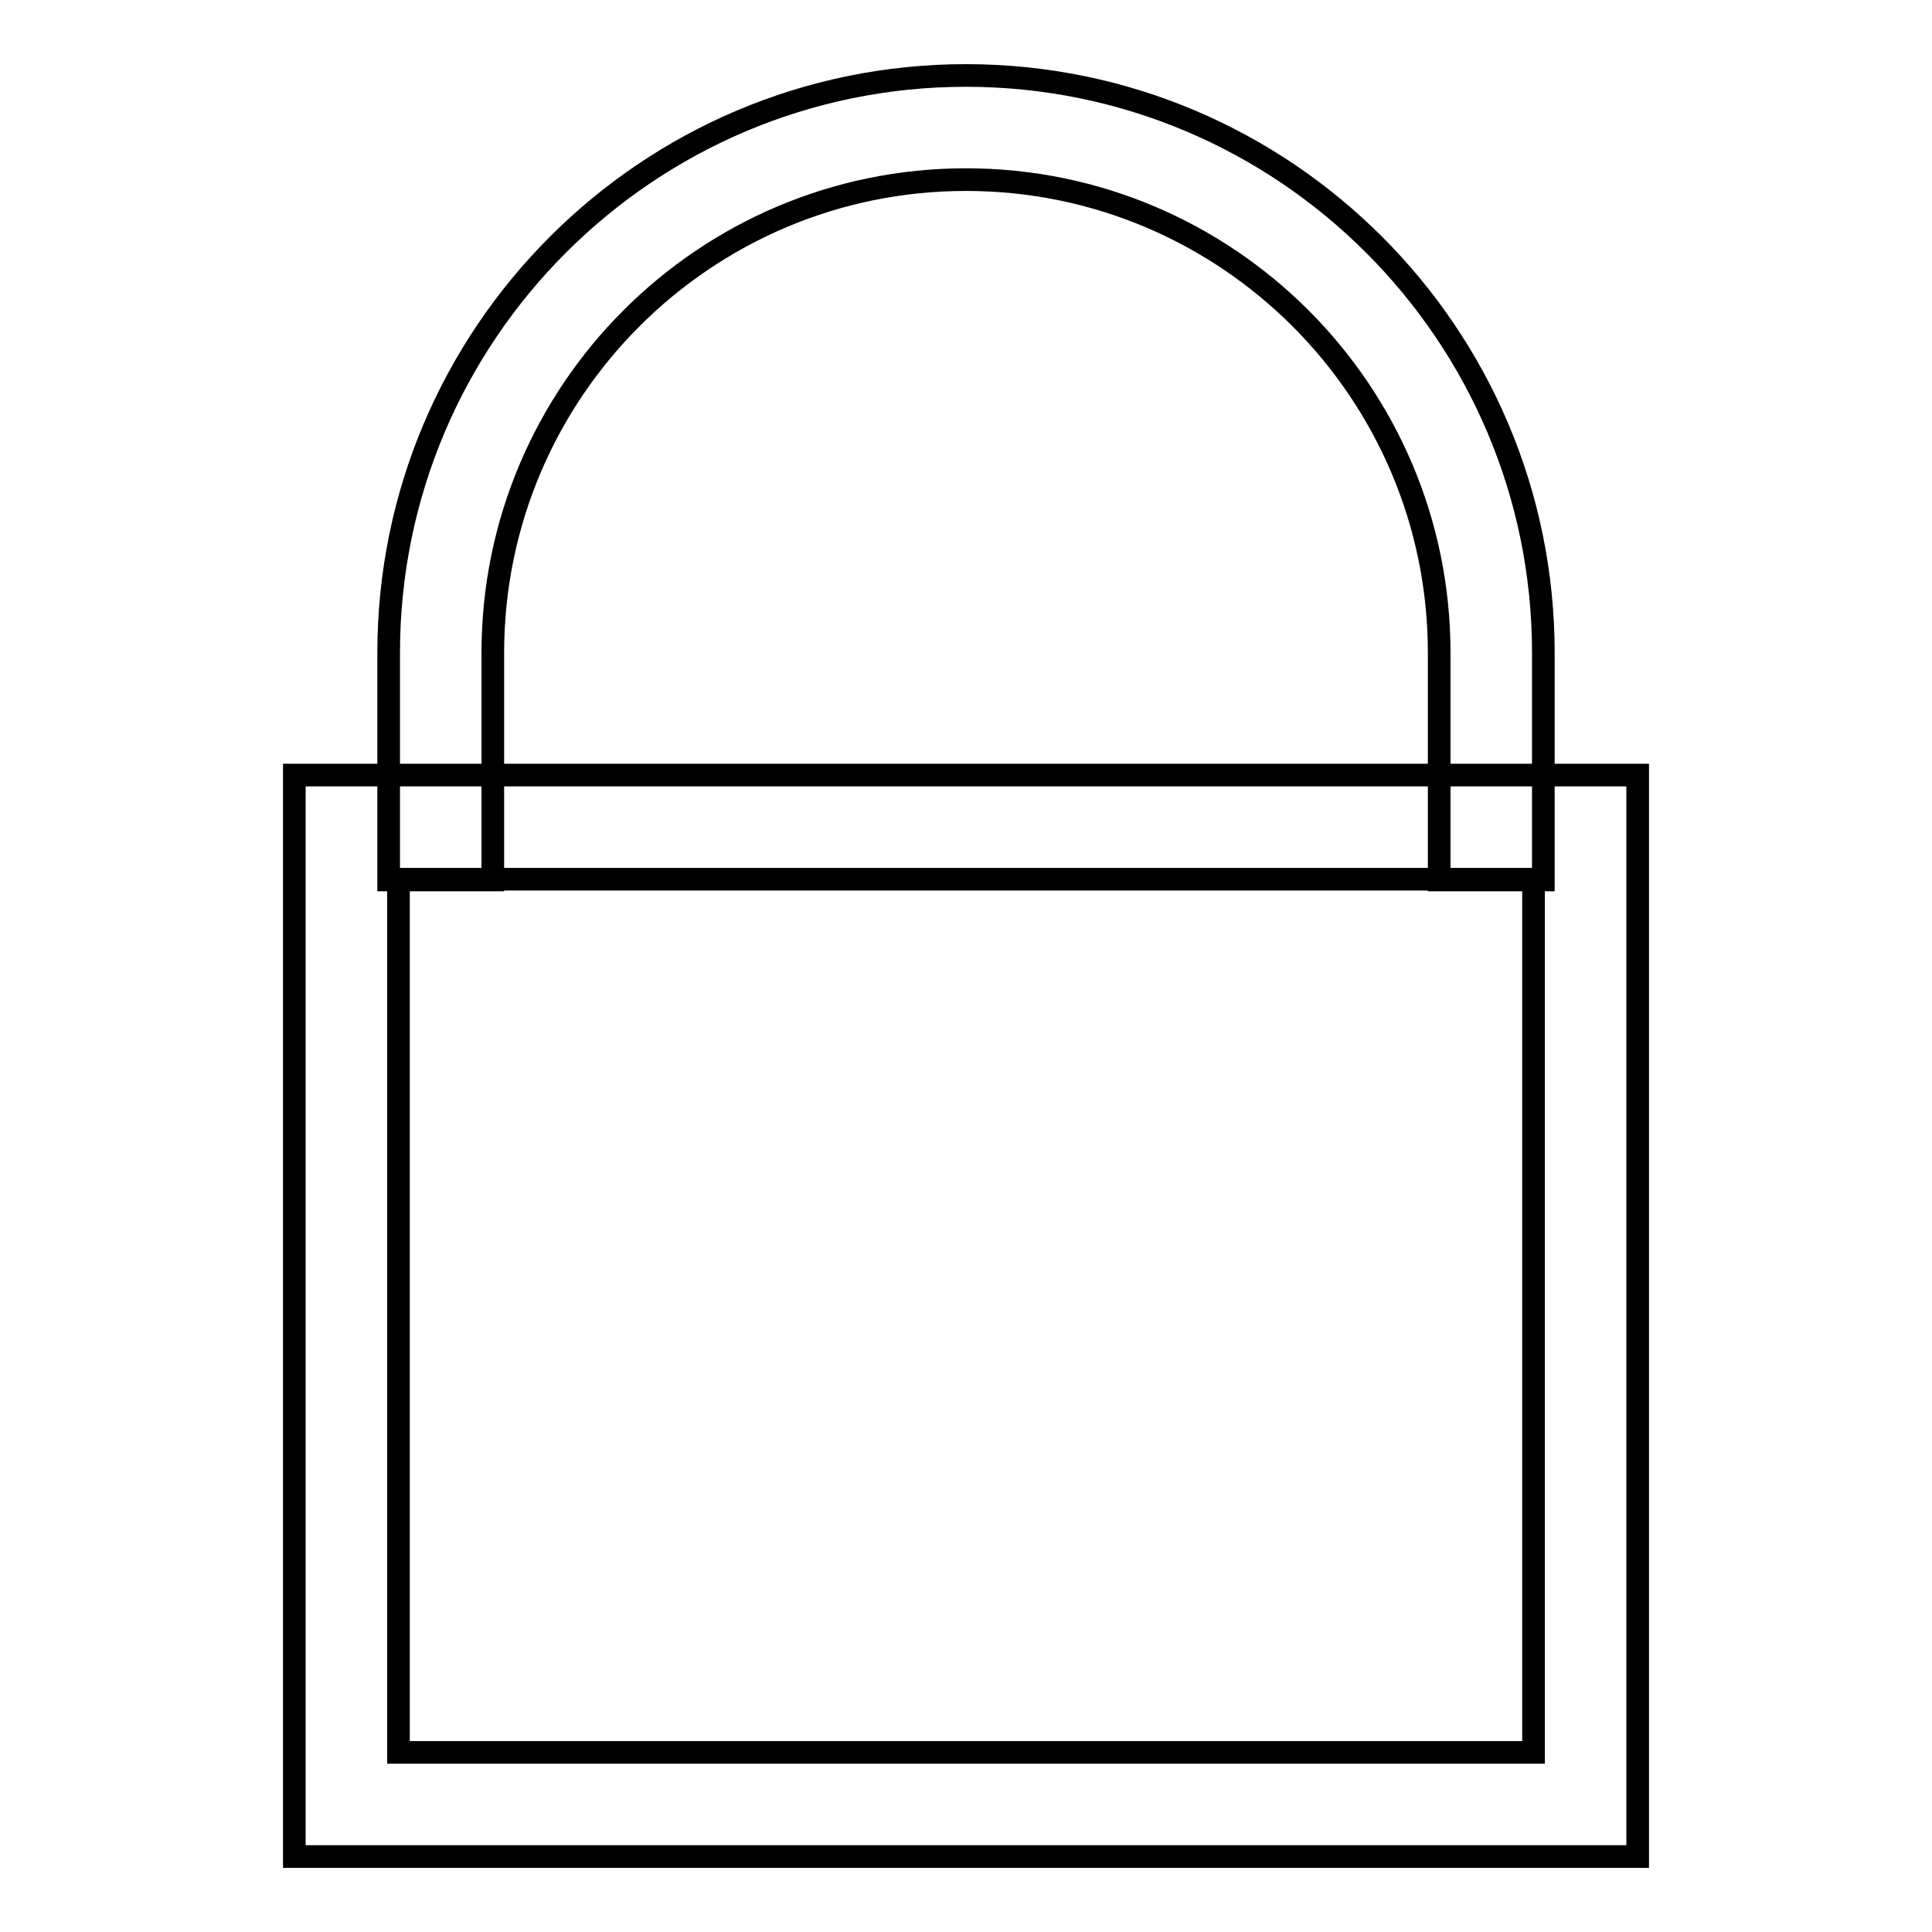
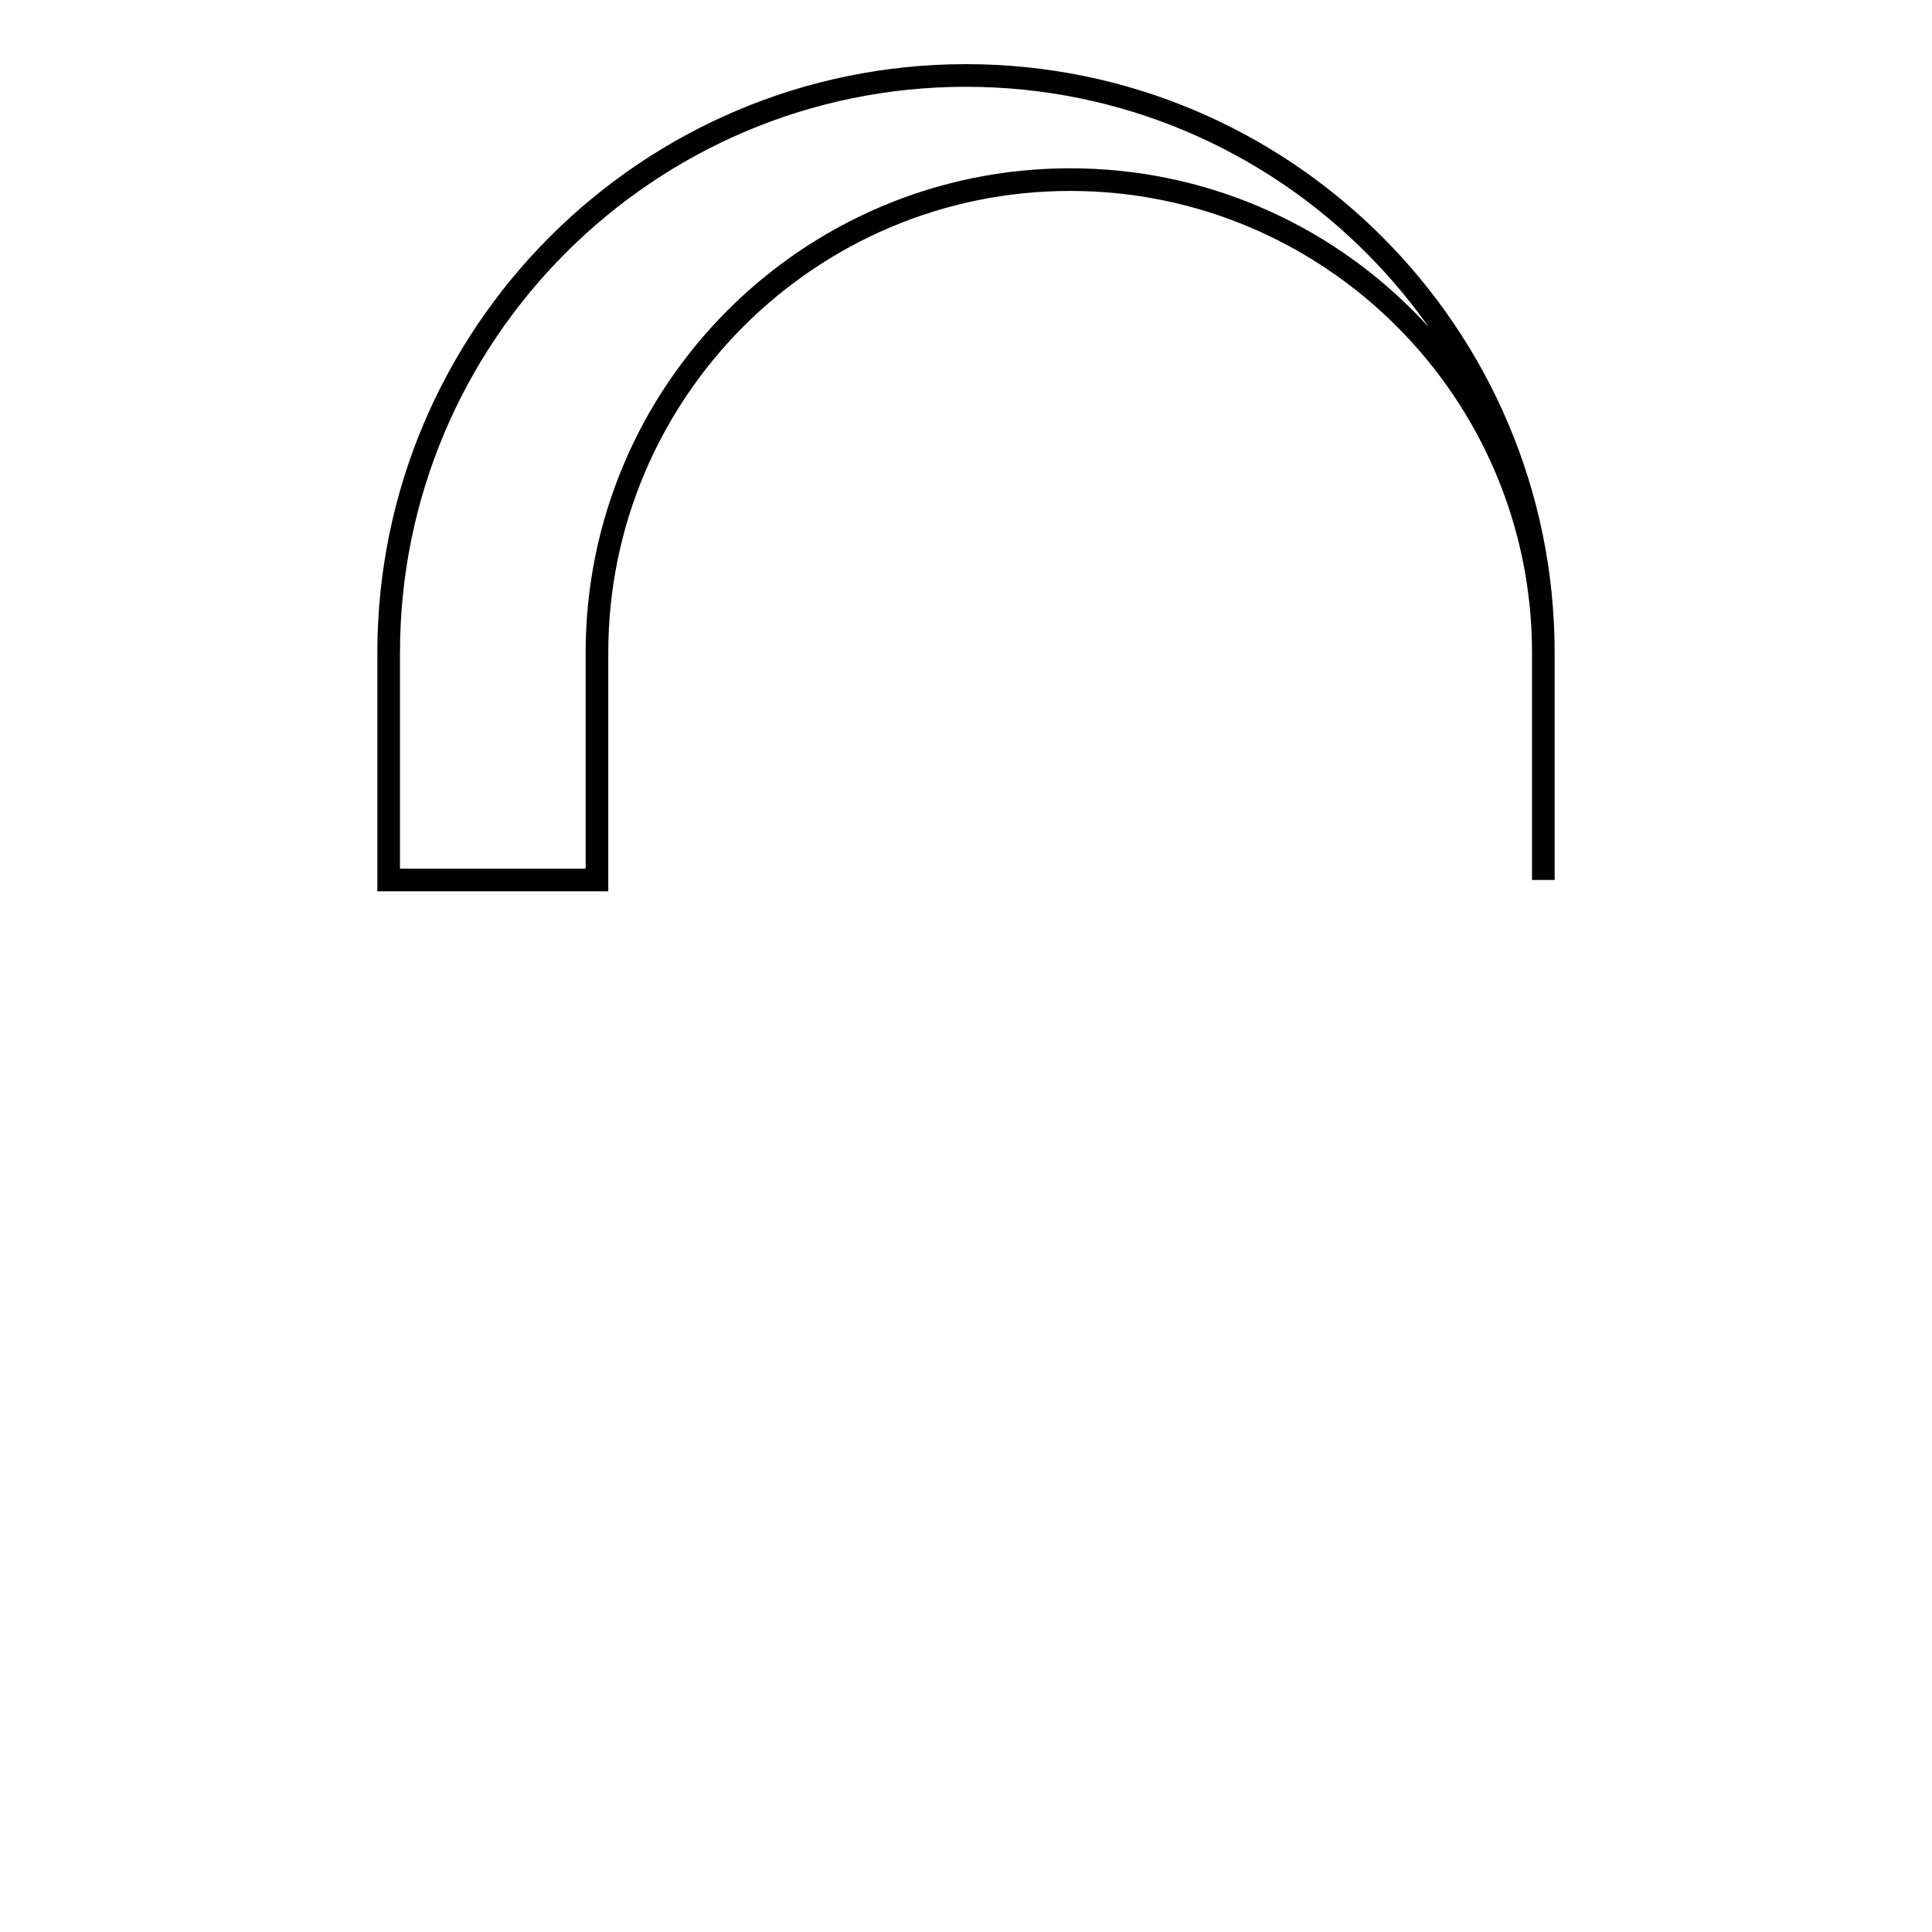
<svg xmlns="http://www.w3.org/2000/svg" version="1.1" x="0px" y="0px" viewBox="0 0 256 256" enable-background="new 0 0 256 256" xml:space="preserve">
  <g>
    <g>
-       <path stroke-width="3" fill-opacity="0" stroke="#000000" d="M203.2,116.5v115.7H52.8V116.5H203.2 M217,102.7H39V246h178L217,102.7L217,102.7z" />
-       <path stroke-width="3" fill-opacity="0" stroke="#000000" d="M204.5,116.6h-13.8V86.5c0-34.6-28.1-62.7-62.7-62.7c-34.6,0-62.7,28.1-62.7,62.7v30.1H51.5V86.5C51.5,44.3,85.8,10,128,10c42.2,0,76.5,34.3,76.5,76.5V116.6z" />
+       <path stroke-width="3" fill-opacity="0" stroke="#000000" d="M204.5,116.6V86.5c0-34.6-28.1-62.7-62.7-62.7c-34.6,0-62.7,28.1-62.7,62.7v30.1H51.5V86.5C51.5,44.3,85.8,10,128,10c42.2,0,76.5,34.3,76.5,76.5V116.6z" />
    </g>
  </g>
</svg>